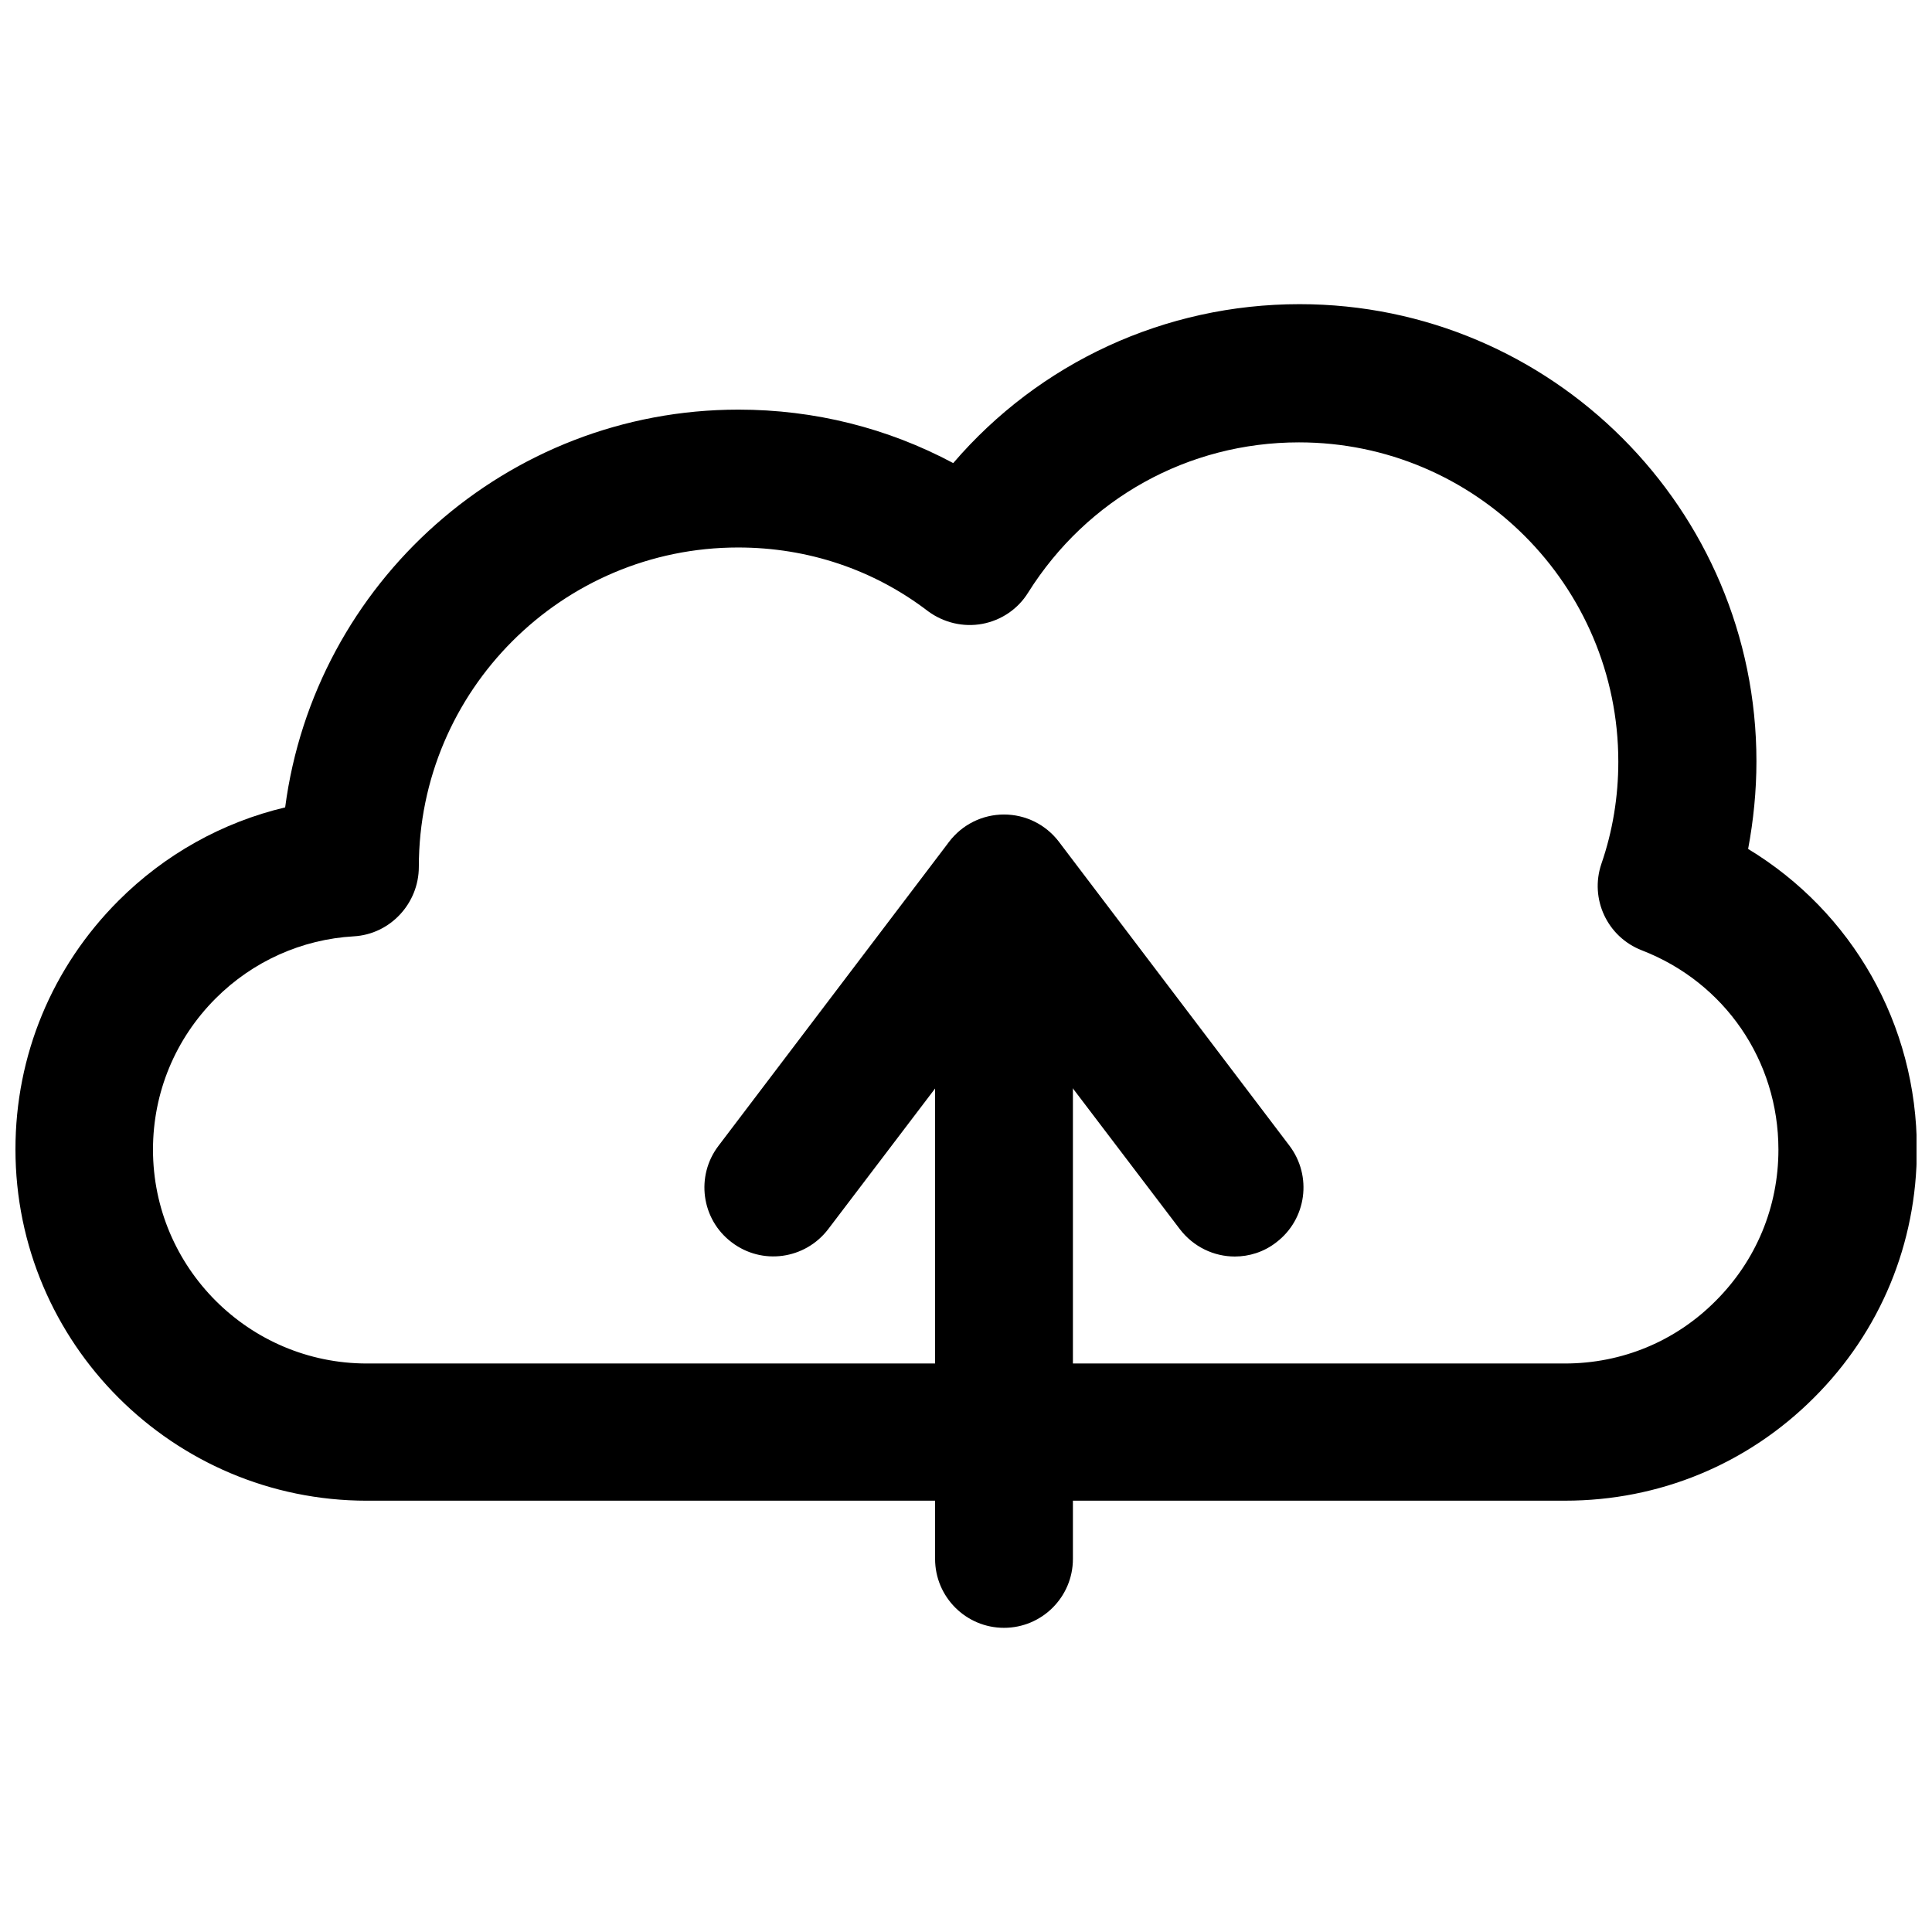
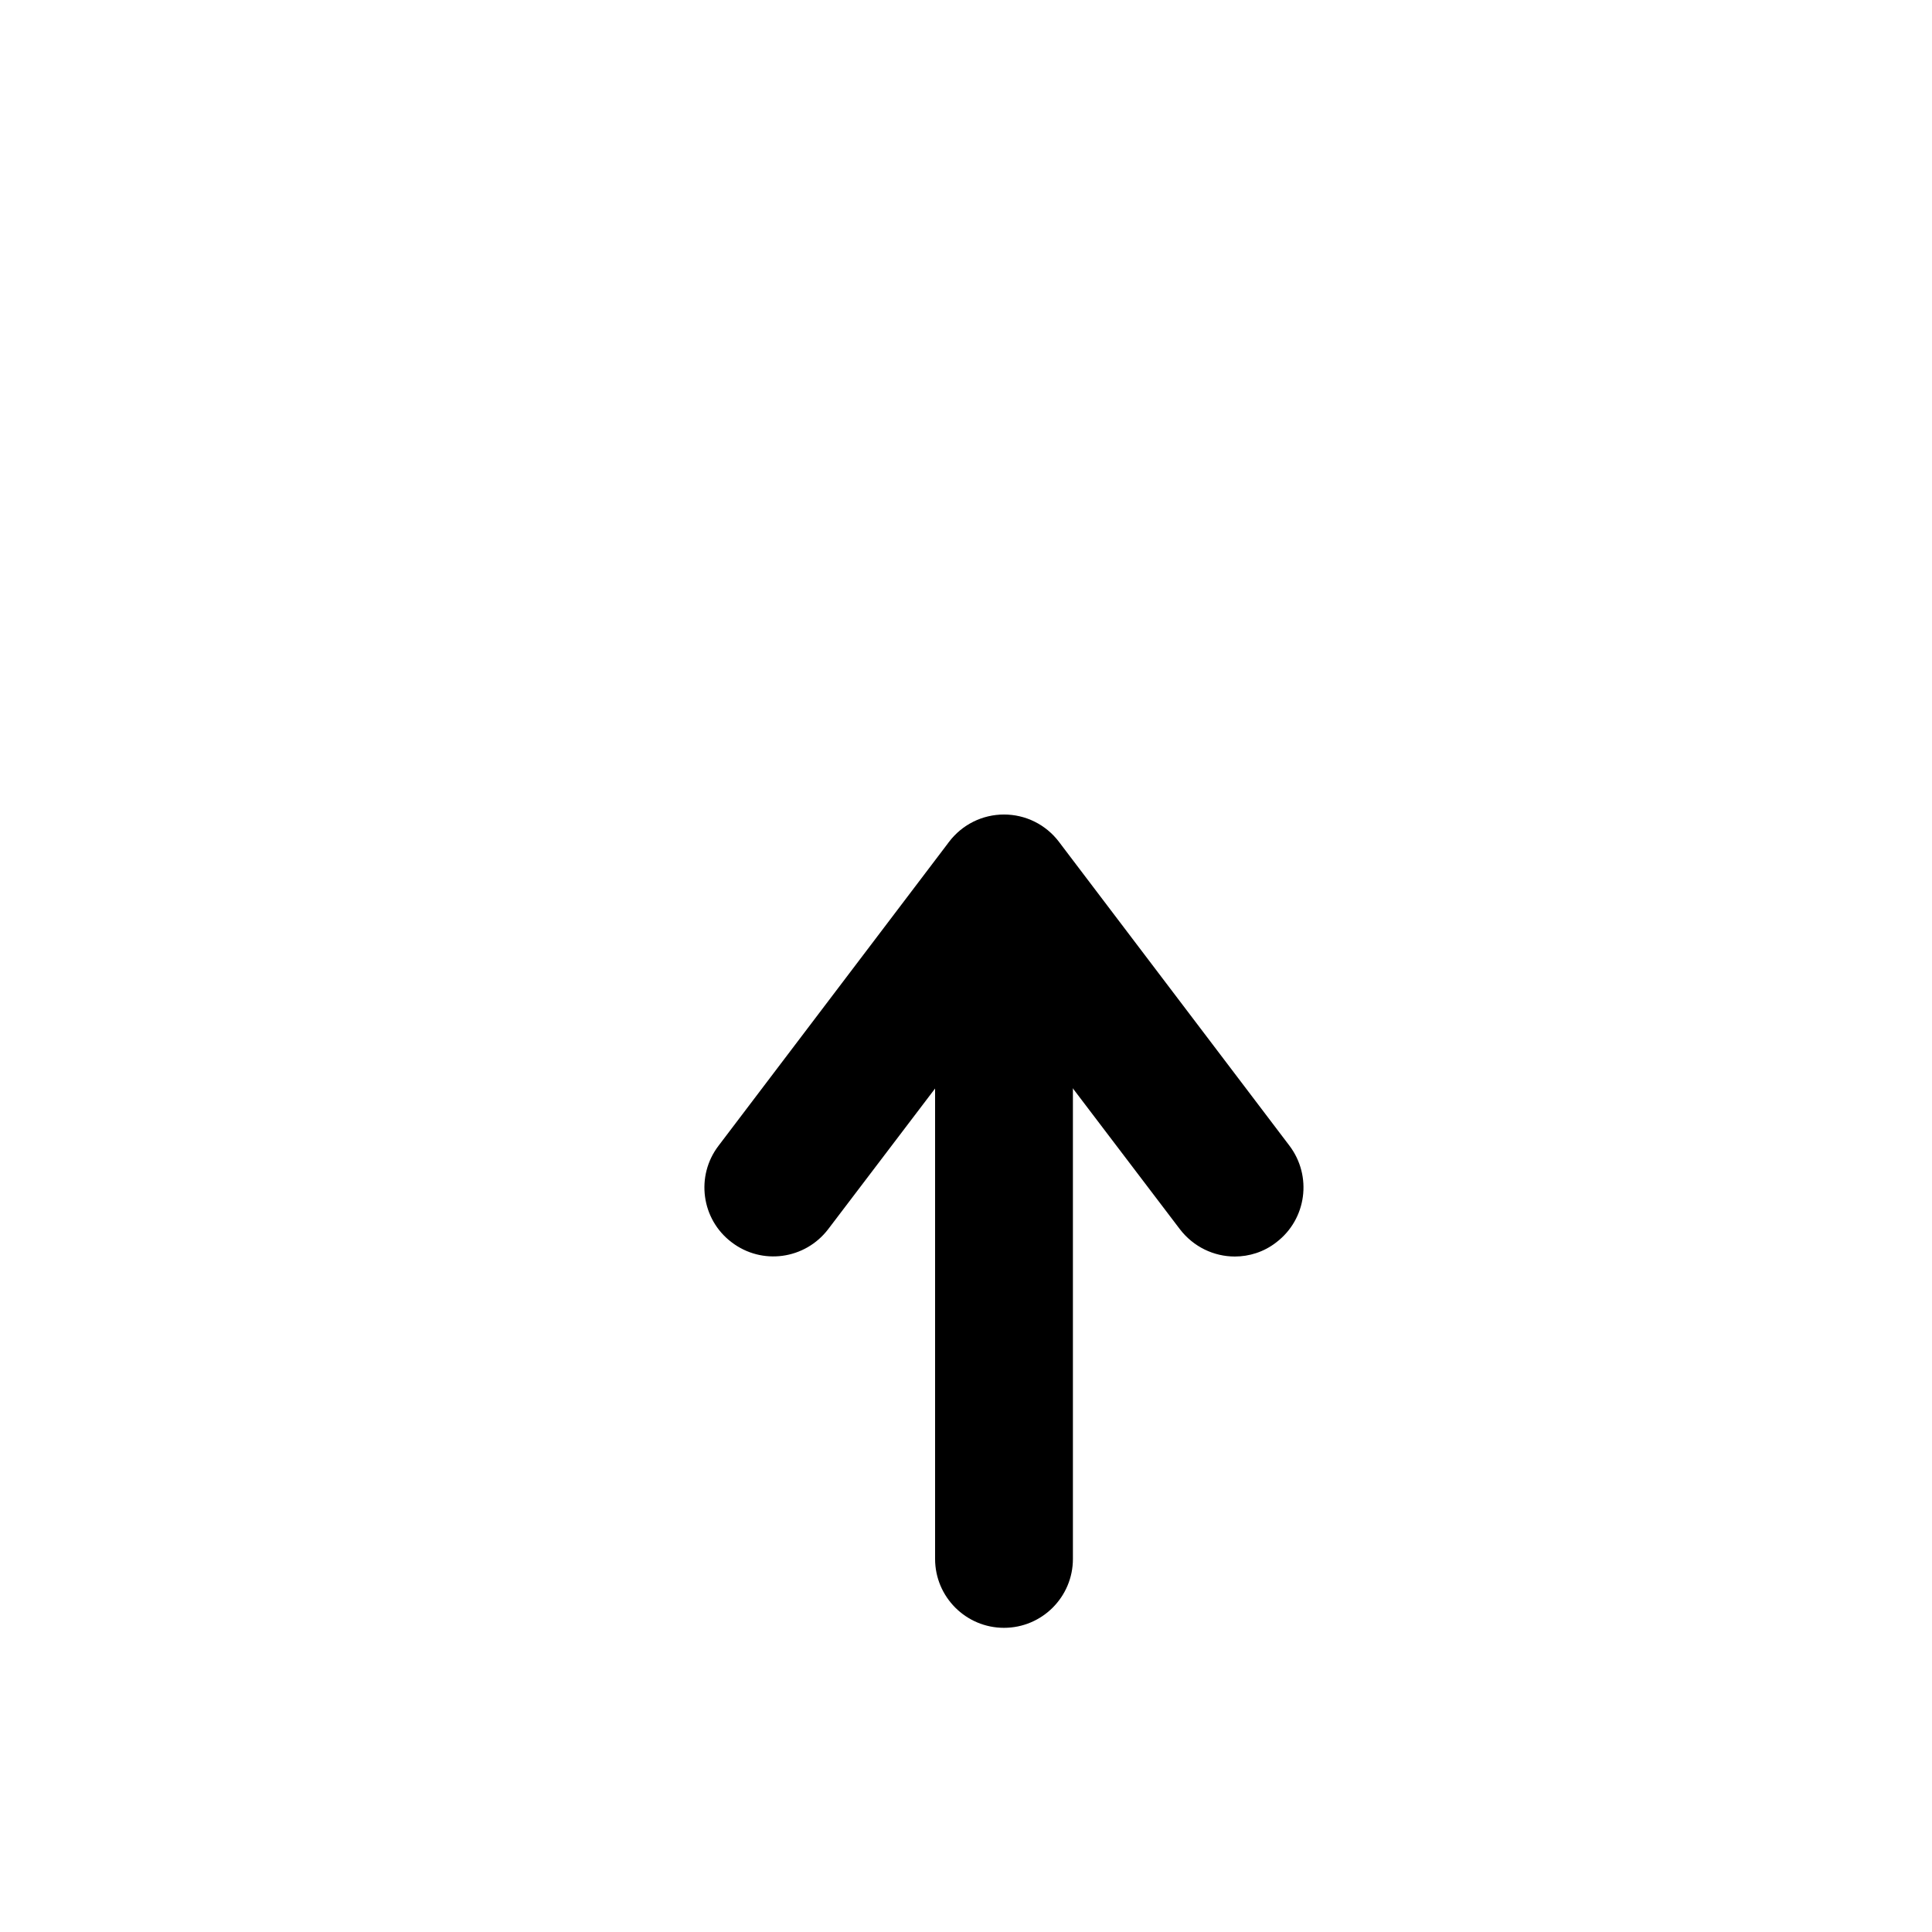
<svg xmlns="http://www.w3.org/2000/svg" width="800px" height="800px" version="1.1" viewBox="144 144 512 512">
  <defs>
    <clipPath id="a">
-       <path d="m148.09 224h503.81v318h-503.81z" />
-     </clipPath>
+       </clipPath>
  </defs>
  <g clip-path="url(#a)">
    <path d="m558.78 541.7h-317.56c-51.324 0-93.125-41.723-93.125-93.125 0-24.875 9.684-48.254 27.316-65.891 12.281-12.281 27.551-20.781 44.16-24.719 7.793-59.434 58.648-105.41 120.13-105.41 20.152 0 39.516 4.879 56.914 14.168 22.828-26.609 56.047-42.117 91.789-42.117 66.754 0 121.07 54.316 121.07 121.15 0 7.871-0.789 15.664-2.203 23.223 27.551 16.688 44.715 46.445 44.715 79.586 0 24.953-9.684 48.336-27.316 65.891-17.555 17.555-40.938 27.238-65.891 27.238zm-219.16-252.61c-46.68 0-84.625 37.941-84.625 84.625 0 9.684-7.559 17.871-17.238 18.422-13.777 0.789-26.766 6.613-36.605 16.453-10.707 10.707-16.609 24.953-16.609 40.07 0 31.25 25.426 56.68 56.68 56.68h317.48c15.191 0 29.363-5.902 39.988-16.609 10.707-10.707 16.609-24.875 16.609-40.07 0-23.617-14.25-44.32-36.211-52.82-9.133-3.543-13.855-13.617-10.707-22.906 2.992-8.66 4.488-17.789 4.488-27.078 0-46.68-37.941-84.625-84.625-84.625-29.363 0-56.129 14.879-71.793 39.832-2.676 4.328-7.086 7.32-12.121 8.266-5.039 0.945-10.234-0.316-14.328-3.305-14.488-11.109-31.965-16.934-50.383-16.934z" />
  </g>
  <path d="m410.07 575.39c-10.078 0-18.262-8.188-18.262-18.262v-178.85c0-10.078 8.188-18.262 18.262-18.262 10.078 0 18.262 8.188 18.262 18.262v178.85c0 10.074-8.184 18.262-18.262 18.262z" />
  <path d="m471.24 476.99c-5.512 0-10.941-2.519-14.562-7.242l-46.602-61.324-46.602 61.324c-6.141 8.031-17.555 9.605-25.586 3.465-8.031-6.062-9.605-17.555-3.465-25.586l61.086-80.531c3.465-4.566 8.816-7.242 14.562-7.242 5.746 0 11.098 2.676 14.562 7.242l61.086 80.531c6.062 8.031 4.566 19.445-3.465 25.586-3.305 2.594-7.238 3.777-11.016 3.777z" />
</svg>